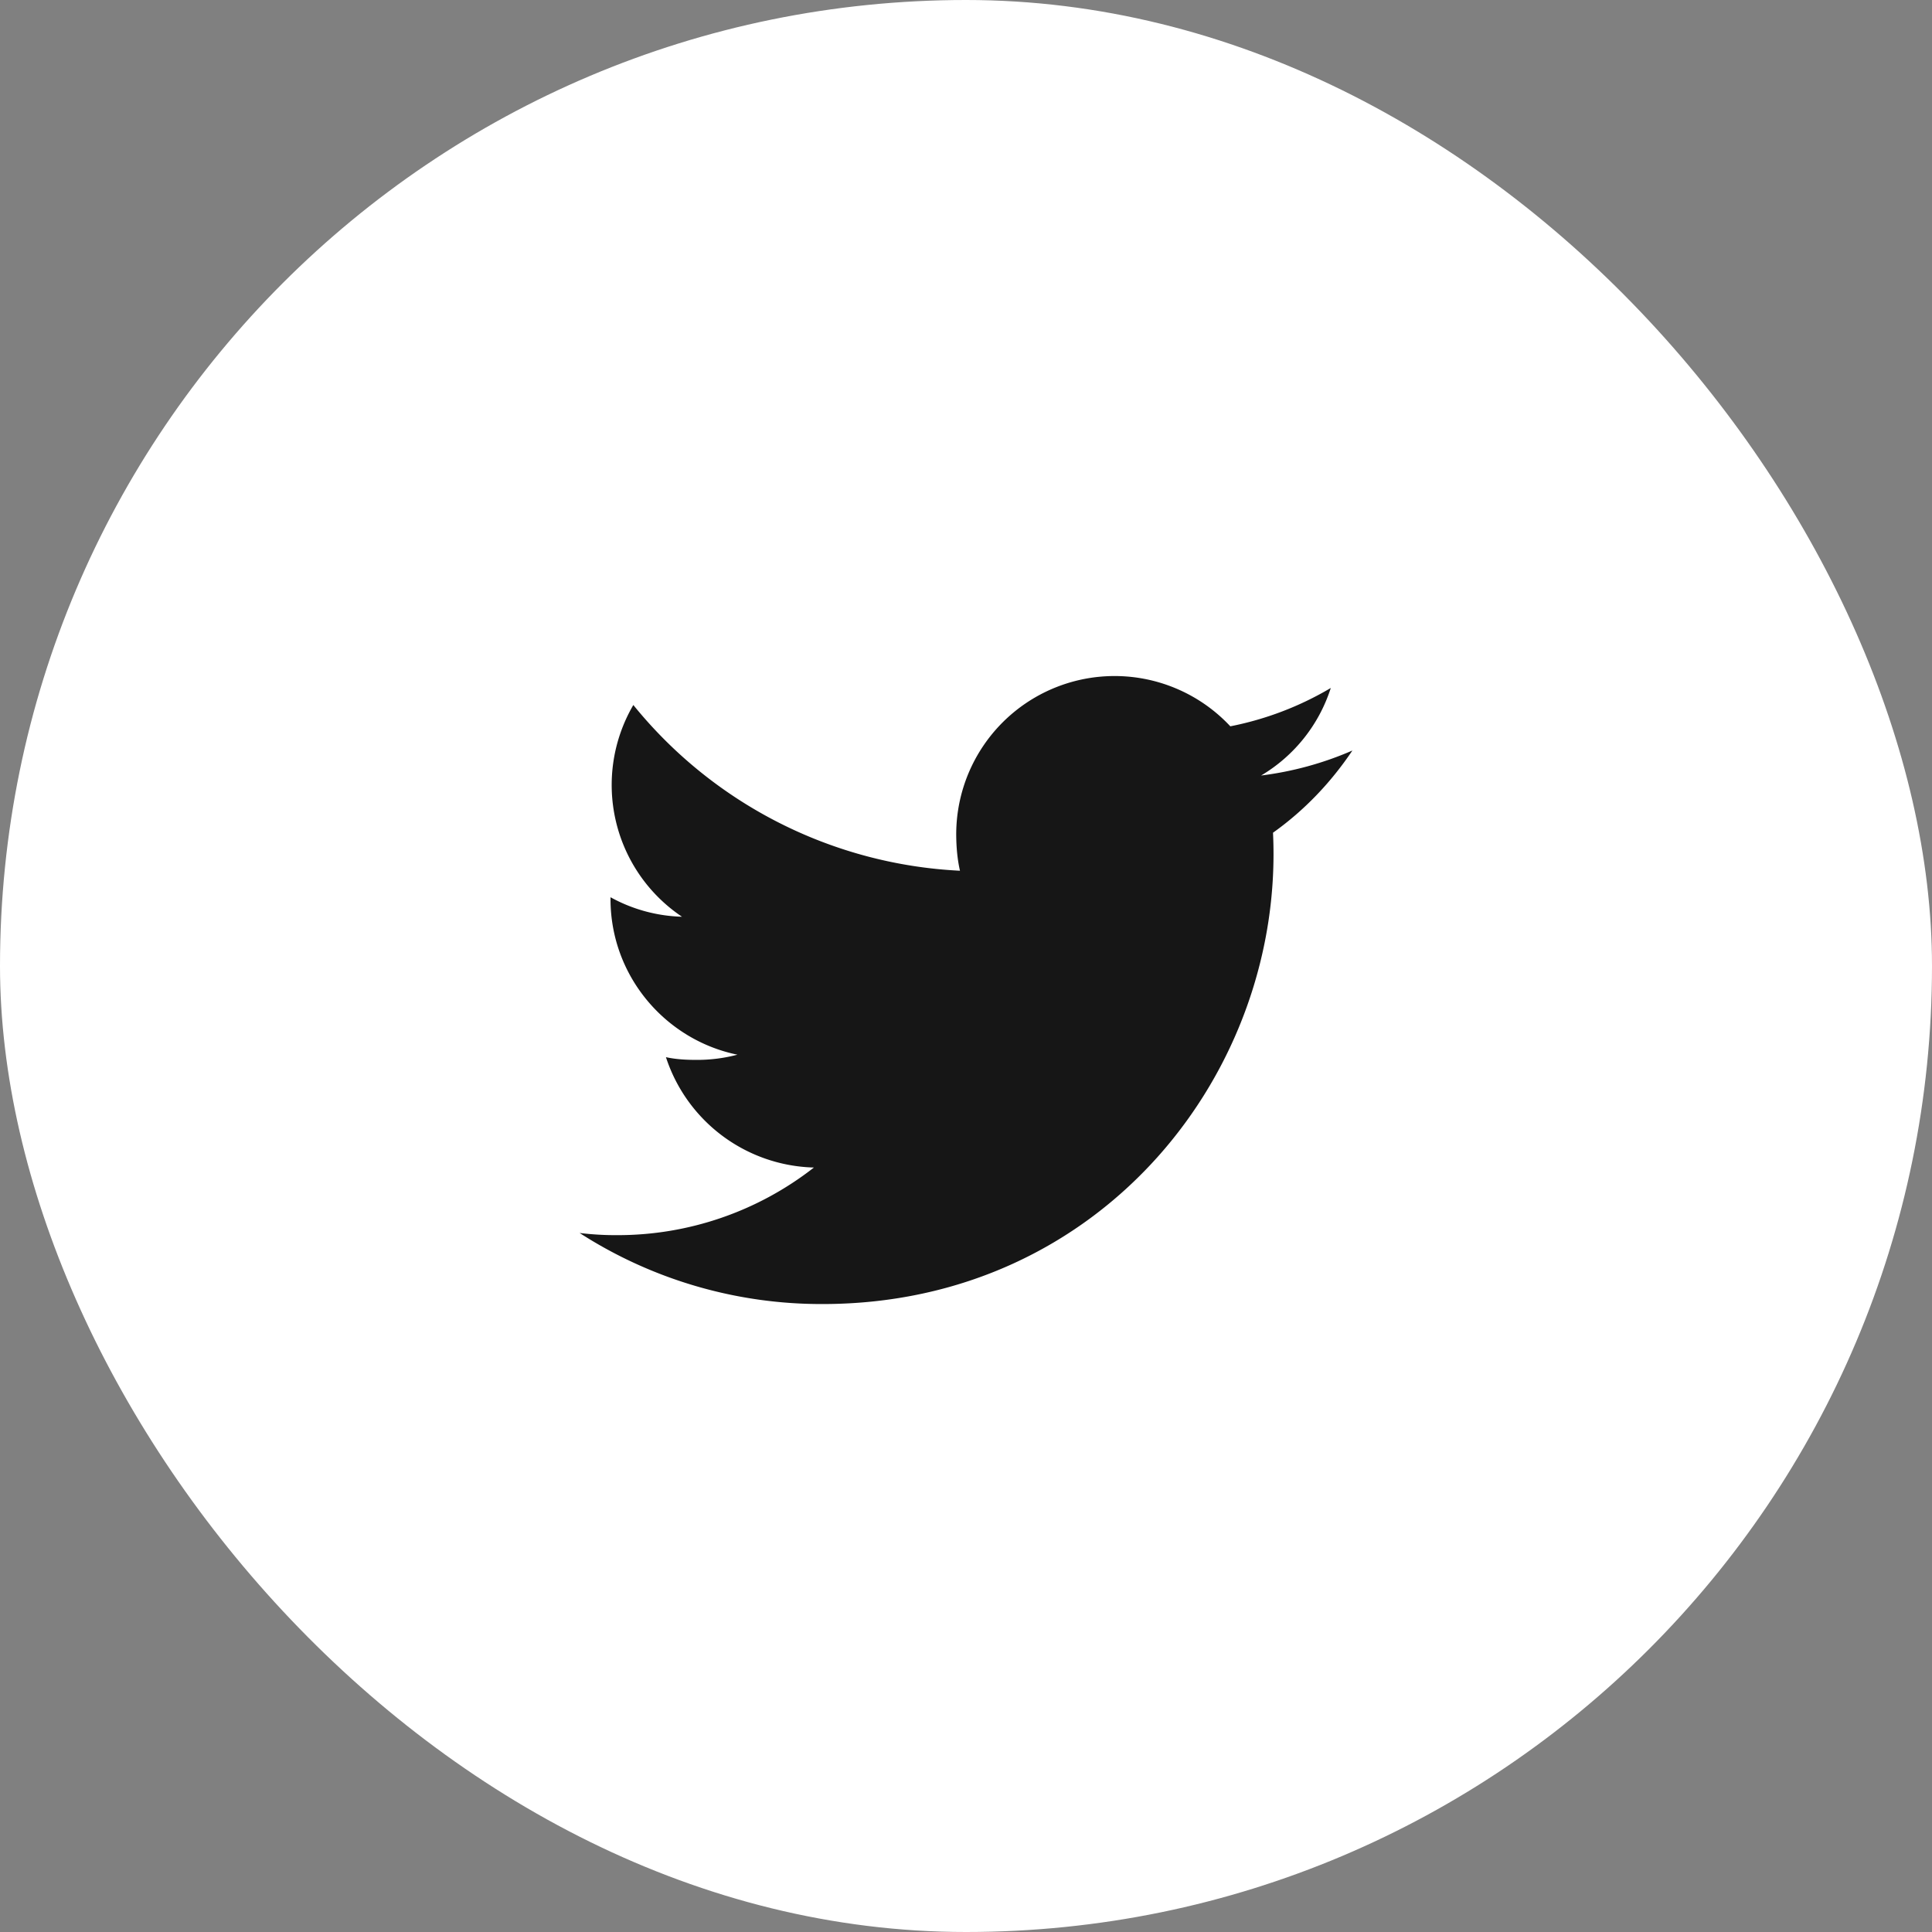
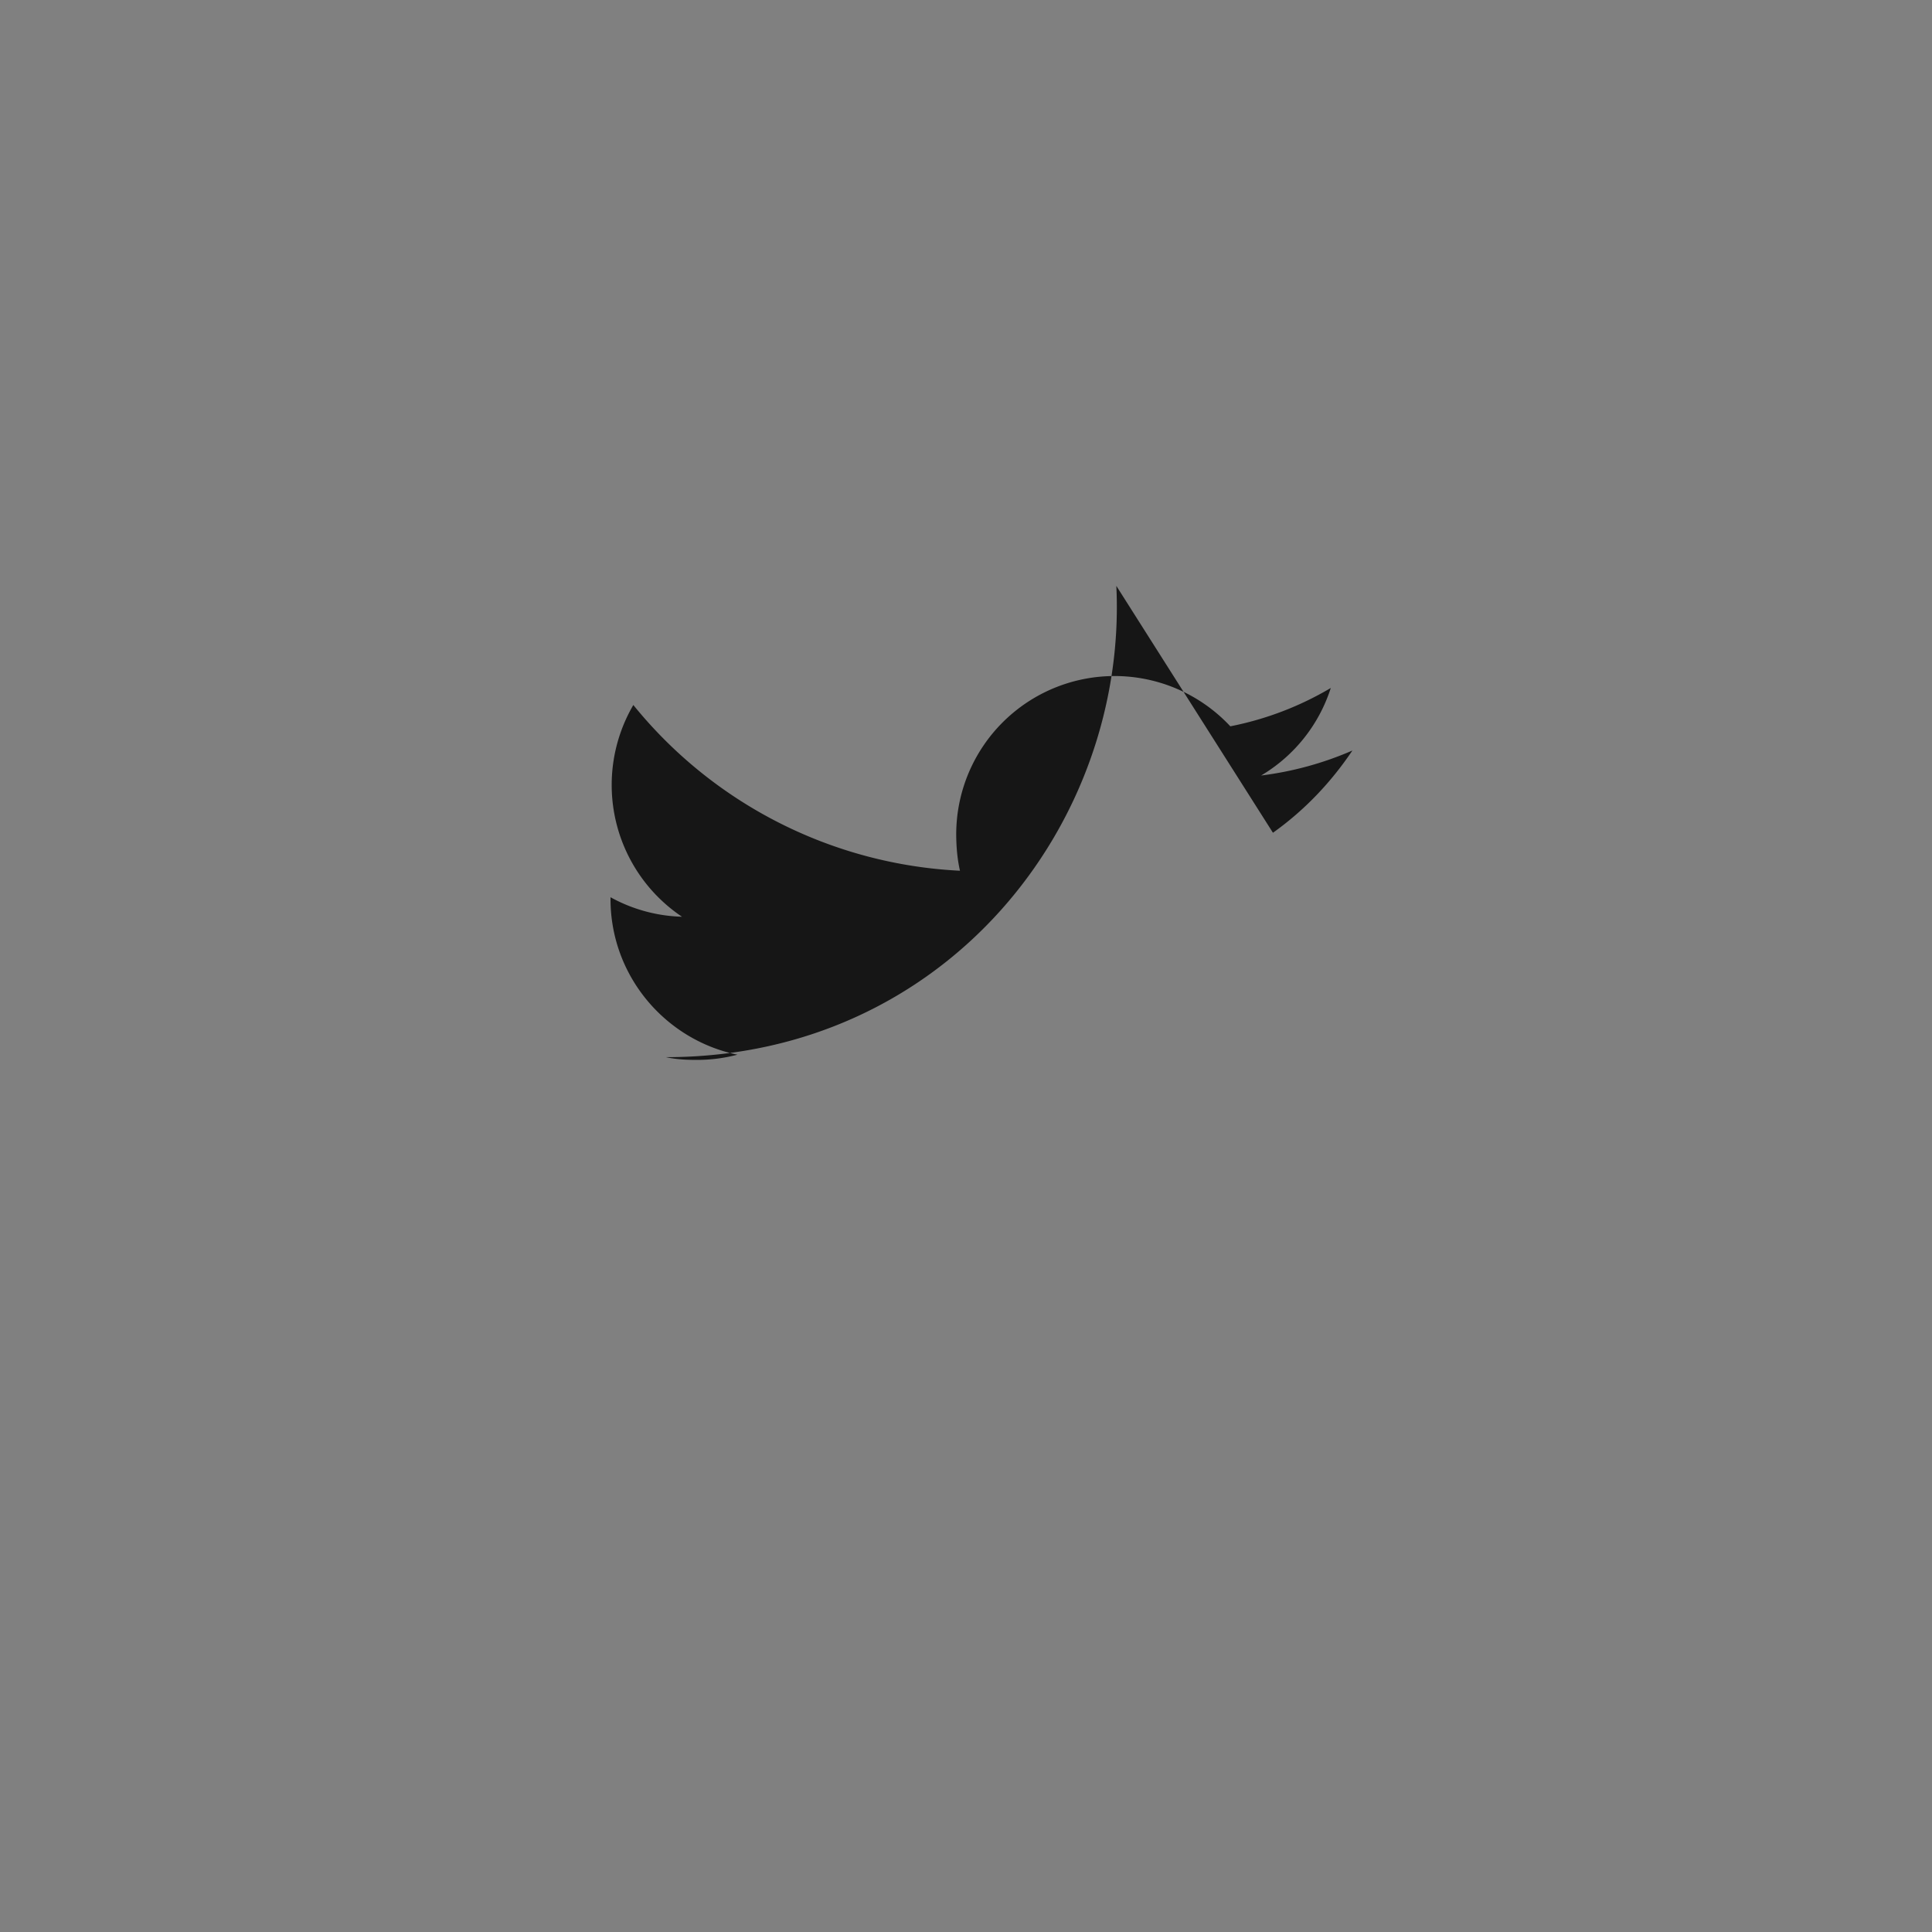
<svg xmlns="http://www.w3.org/2000/svg" width="32" height="32" fill="none">
  <rect width="100%" height="100%" fill="#808080" stroke="none" />
  <g clip-path="url(#clip0_221_9069)">
-     <rect width="32" height="32" rx="16" fill="#fff" />
-     <path d="M21.084 13.793c.52-.37.959-.831 1.316-1.362a5.481 5.481 0 01-1.512.414 2.61 2.61 0 001.154-1.45 5.249 5.249 0 01-1.664.635 2.623 2.623 0 00-4.54 1.794c.001.208.019.408.062.598a7.43 7.43 0 01-5.41-2.745 2.627 2.627 0 00.806 3.507 2.594 2.594 0 01-1.184-.323v.029c0 1.275.909 2.334 2.102 2.579a2.612 2.612 0 01-.688.086c-.168 0-.338-.01-.496-.045a2.65 2.65 0 002.451 1.828 5.275 5.275 0 01-3.254 1.12 4.95 4.95 0 01-.627-.036 7.39 7.39 0 004.025 1.177c4.631 0 7.65-3.863 7.46-7.806z" fill="#161616" />
+     <path d="M21.084 13.793c.52-.37.959-.831 1.316-1.362a5.481 5.481 0 01-1.512.414 2.61 2.61 0 001.154-1.45 5.249 5.249 0 01-1.664.635 2.623 2.623 0 00-4.54 1.794c.001.208.019.408.062.598a7.43 7.43 0 01-5.41-2.745 2.627 2.627 0 00.806 3.507 2.594 2.594 0 01-1.184-.323v.029c0 1.275.909 2.334 2.102 2.579a2.612 2.612 0 01-.688.086c-.168 0-.338-.01-.496-.045c4.631 0 7.65-3.863 7.46-7.806z" fill="#161616" />
  </g>
  <defs>
    <clipPath id="clip0_221_9069">
      <rect width="32" height="32" rx="16" fill="#fff" />
    </clipPath>
  </defs>
</svg>